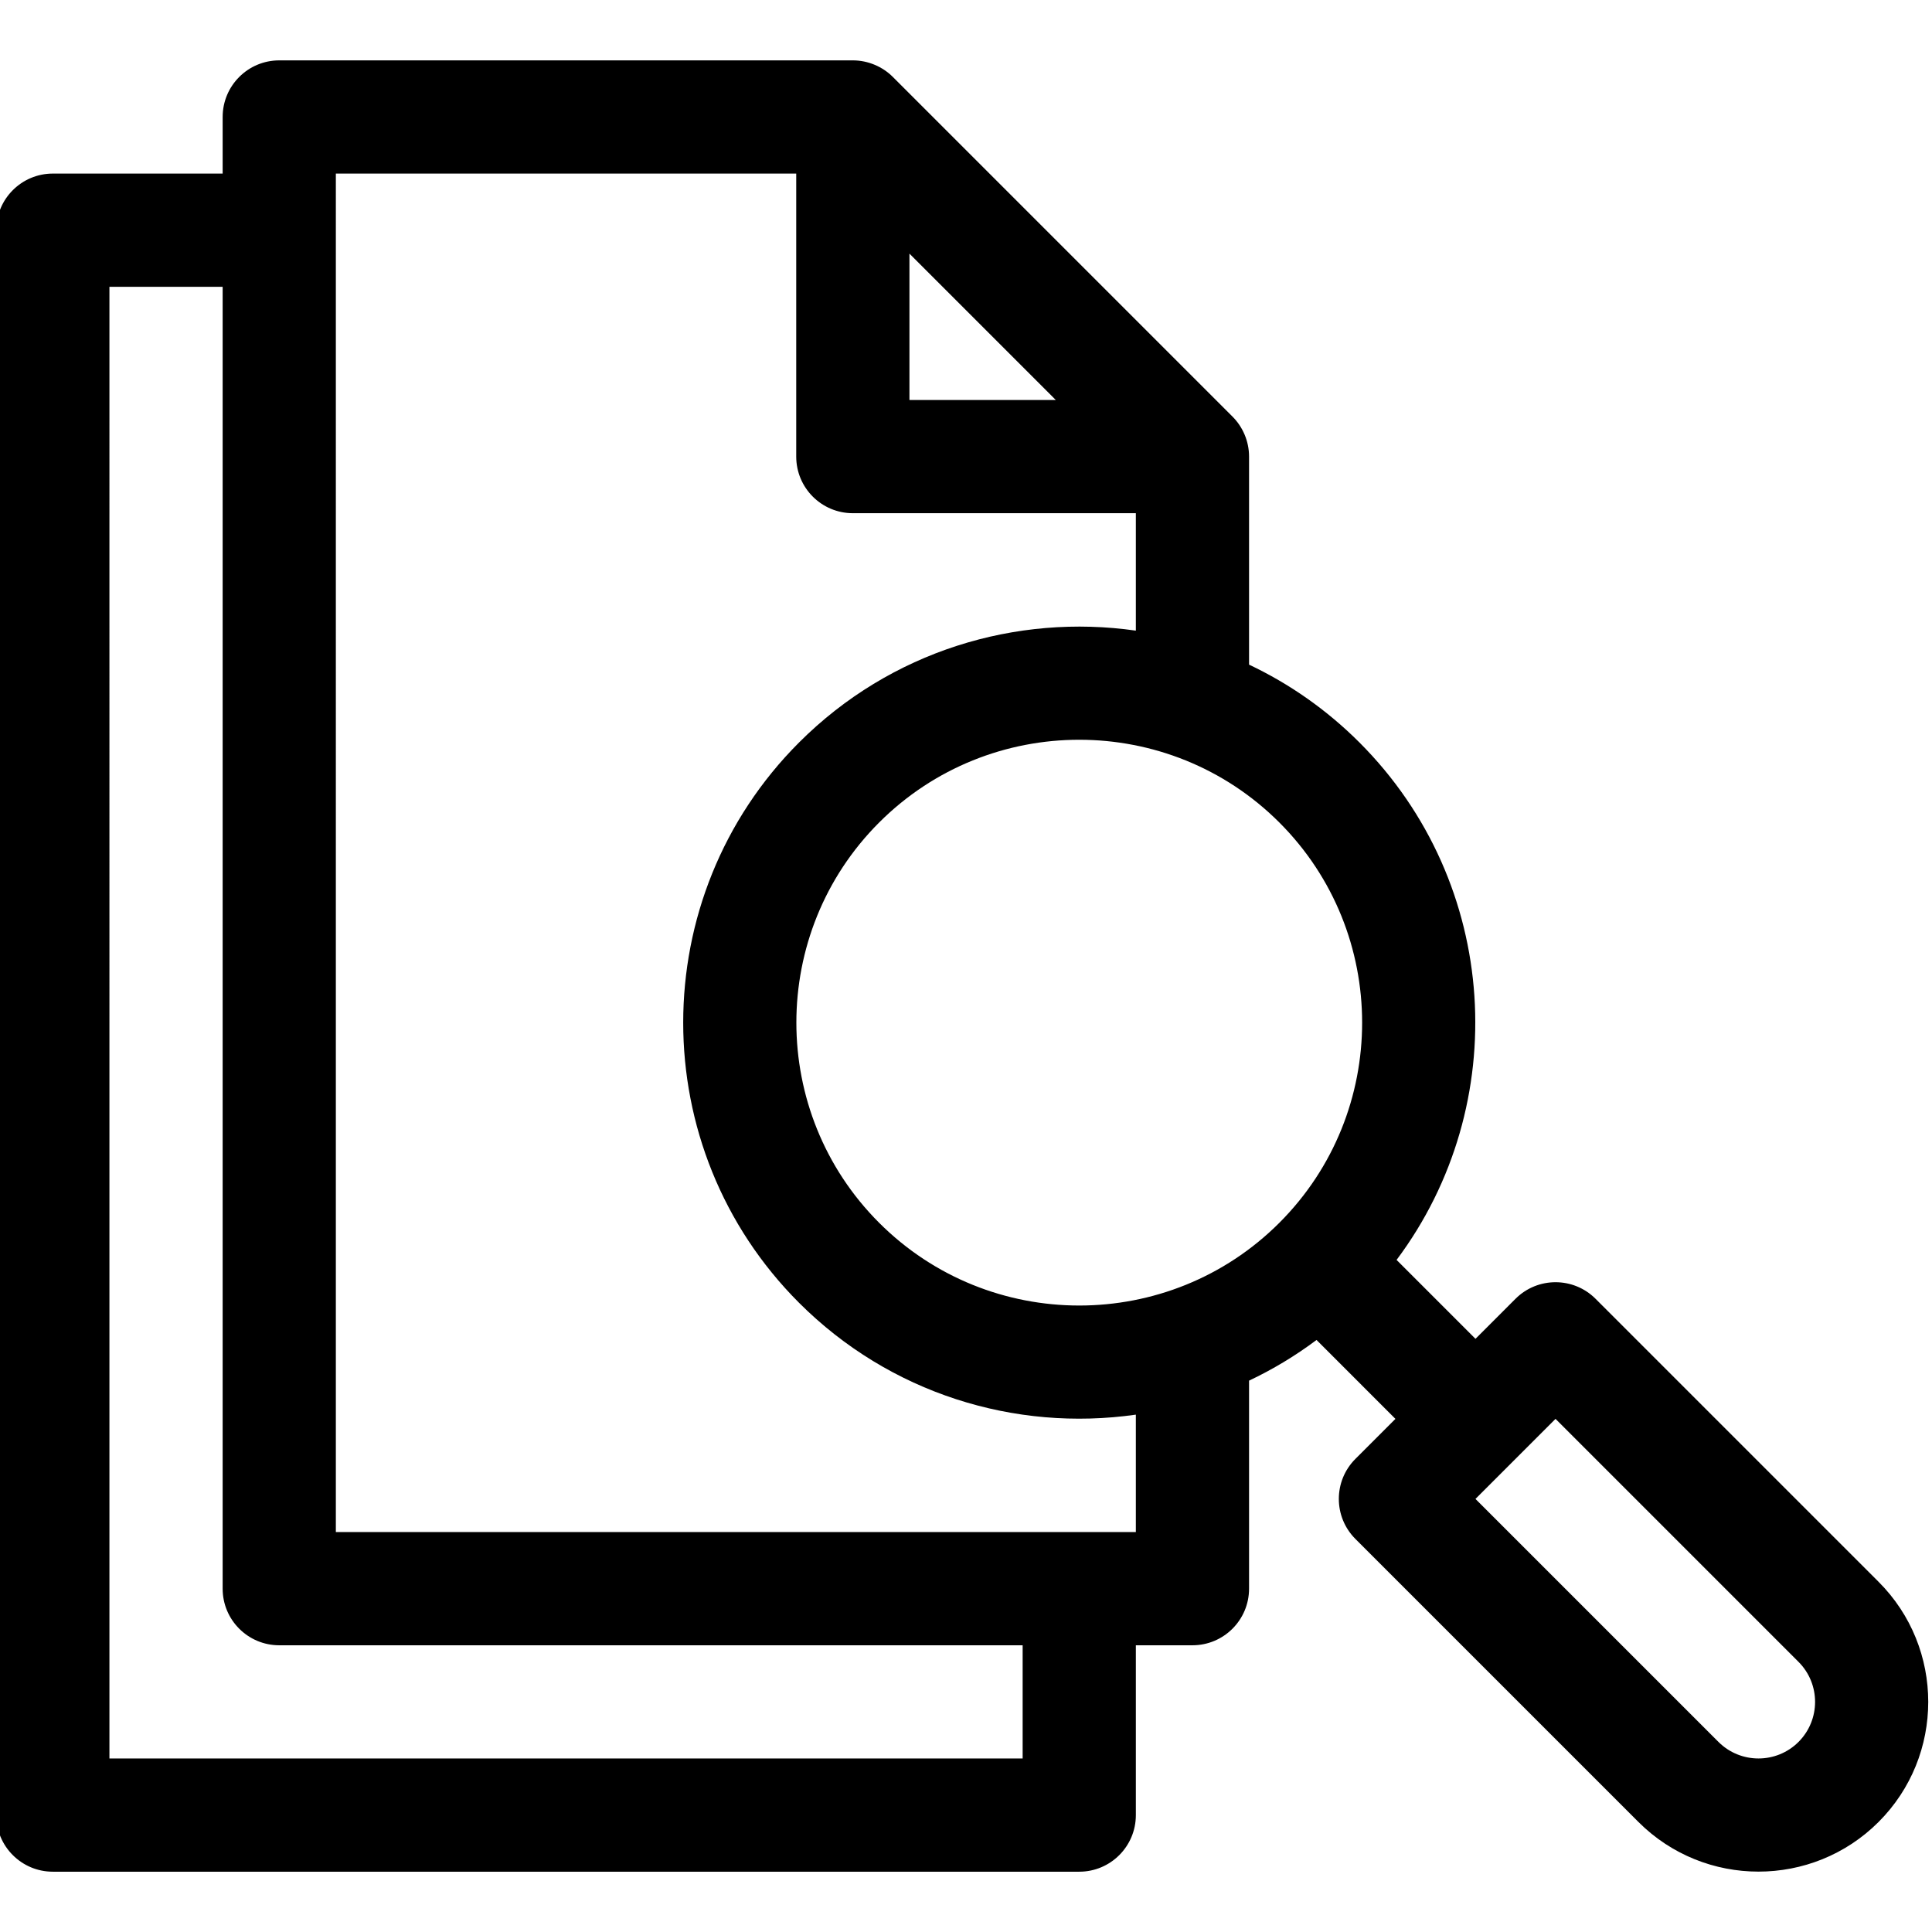
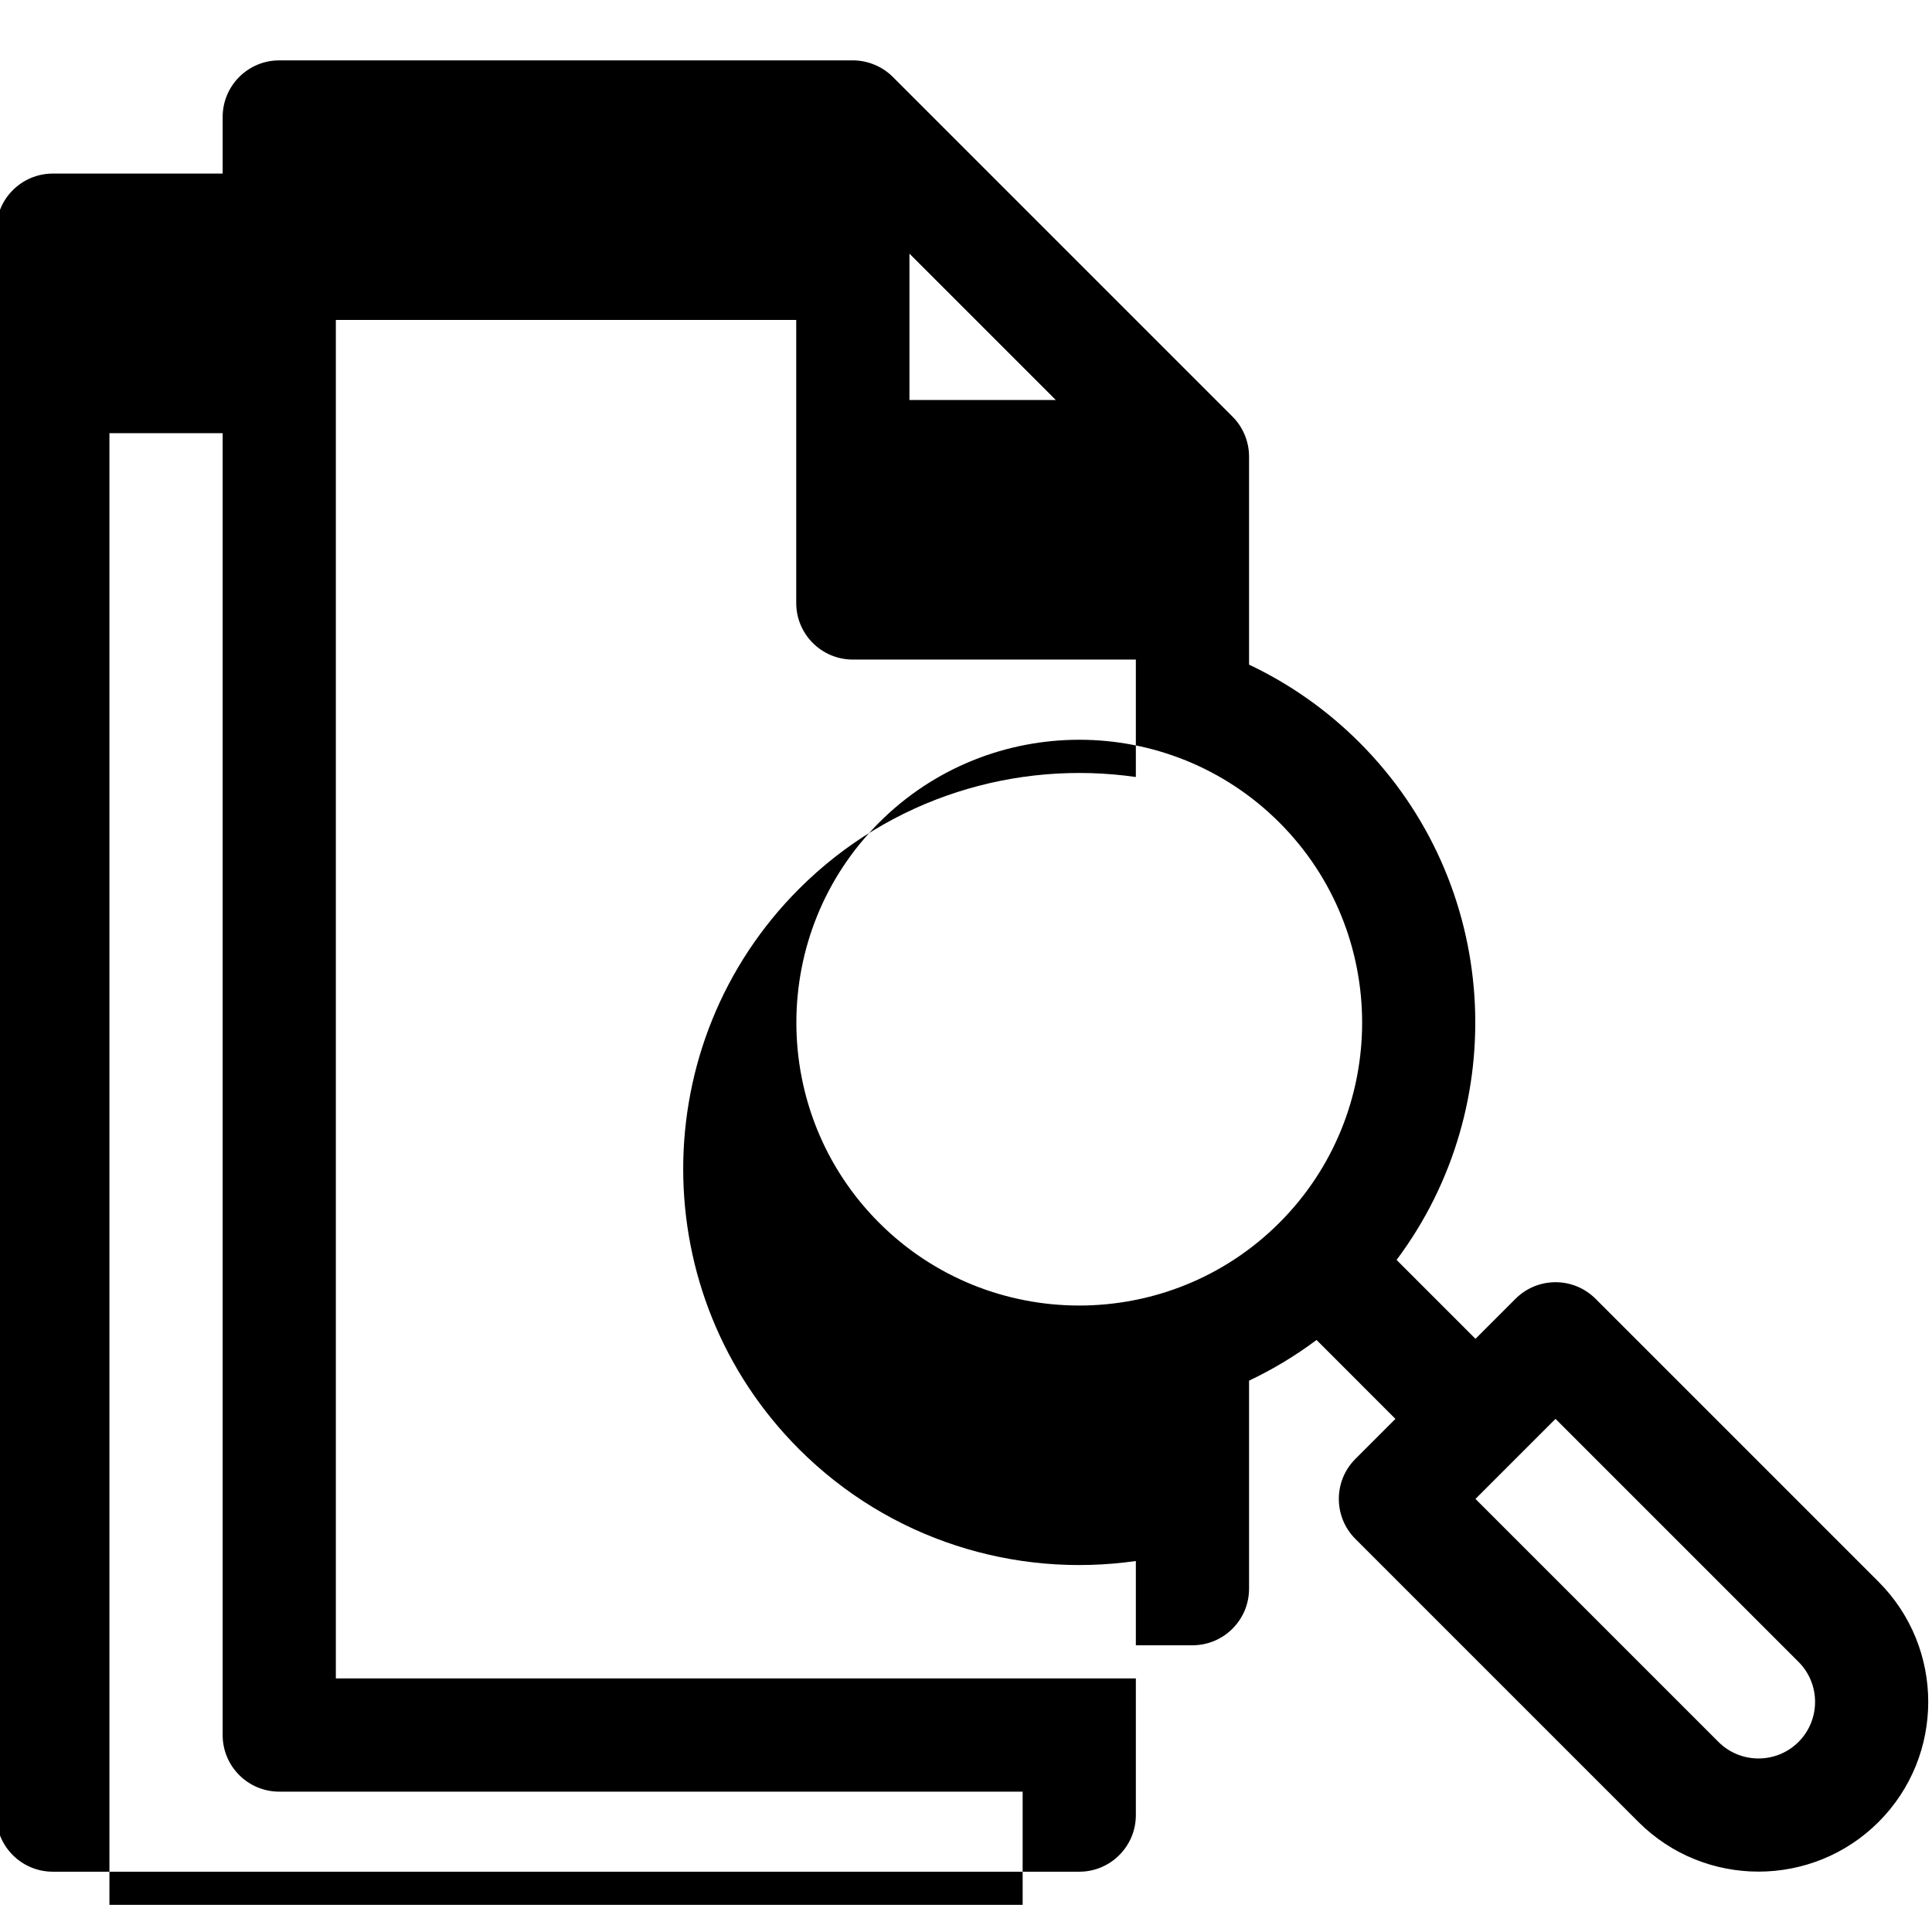
<svg xmlns="http://www.w3.org/2000/svg" height="511pt" viewBox="1 -15 511.999 511" width="511pt">
-   <path d="m15 480.52h272.012c8.285 0 15-6.715 15-15v-45.004h15c8.285 0 15-6.715 15-15v-55.133c6.227-2.945 12.223-6.539 17.883-10.777l20.906 20.91-10.605 10.605c-5.859 5.859-5.859 15.355 0 21.215l75.004 75.004c17.543 17.543 46.094 17.543 63.641 0 17.547-17.547 17.547-46.098 0-63.645l-75.004-75.004c-5.855-5.855-15.355-5.855-21.211 0l-10.609 10.609-20.91-20.91c30.773-41.098 27.496-99.789-9.844-137.129-8.746-8.746-18.66-15.613-29.25-20.625v-55.133c0-4.109-1.695-7.914-4.395-10.609l-90-90c-2.723-2.727-6.57-4.395-10.609-4.395h-152.004c-8.285 0-15 6.715-15 15v15h-45.004c-8.285 0-15 6.719-15 15v420.02c0 8.285 6.715 15 15 15zm462.625-55.609c5.852 5.848 5.852 15.367 0 21.215-5.848 5.848-15.363 5.848-21.215 0l-64.395-64.395 21.215-21.215zm-137.578-116.363c-29.242 29.242-76.828 29.242-106.07 0-29.242-29.246-29.242-76.828 0-106.07 29.242-29.242 76.824-29.246 106.07 0 29.242 29.242 29.242 76.824 0 106.07zm-98.035-256.832 38.785 38.789h-38.785zm-152.008-21.215h122.004v75.004c0 8.285 6.719 15 15 15h75.004v31.121c-31.637-4.531-64.961 5.348-89.25 29.637-40.941 40.941-40.941 107.555 0 148.496 24.004 24.004 57.199 34.227 89.25 29.637v31.121h-212.008zm-60.004 30.004h30.004v345.012c0 8.285 6.715 15 15 15h197.008v30.004h-242.012zm0 0" />
+   <path d="m15 480.52h272.012c8.285 0 15-6.715 15-15v-45.004h15c8.285 0 15-6.715 15-15v-55.133c6.227-2.945 12.223-6.539 17.883-10.777l20.906 20.91-10.605 10.605c-5.859 5.859-5.859 15.355 0 21.215l75.004 75.004c17.543 17.543 46.094 17.543 63.641 0 17.547-17.547 17.547-46.098 0-63.645l-75.004-75.004c-5.855-5.855-15.355-5.855-21.211 0l-10.609 10.609-20.91-20.91c30.773-41.098 27.496-99.789-9.844-137.129-8.746-8.746-18.66-15.613-29.25-20.625v-55.133c0-4.109-1.695-7.914-4.395-10.609l-90-90c-2.723-2.727-6.57-4.395-10.609-4.395h-152.004c-8.285 0-15 6.715-15 15v15h-45.004c-8.285 0-15 6.719-15 15v420.02c0 8.285 6.715 15 15 15zm462.625-55.609c5.852 5.848 5.852 15.367 0 21.215-5.848 5.848-15.363 5.848-21.215 0l-64.395-64.395 21.215-21.215zm-137.578-116.363c-29.242 29.242-76.828 29.242-106.07 0-29.242-29.246-29.242-76.828 0-106.07 29.242-29.242 76.824-29.246 106.07 0 29.242 29.242 29.242 76.824 0 106.07zm-98.035-256.832 38.785 38.789h-38.785m-152.008-21.215h122.004v75.004c0 8.285 6.719 15 15 15h75.004v31.121c-31.637-4.531-64.961 5.348-89.25 29.637-40.941 40.941-40.941 107.555 0 148.496 24.004 24.004 57.199 34.227 89.25 29.637v31.121h-212.008zm-60.004 30.004h30.004v345.012c0 8.285 6.715 15 15 15h197.008v30.004h-242.012zm0 0" />
</svg>